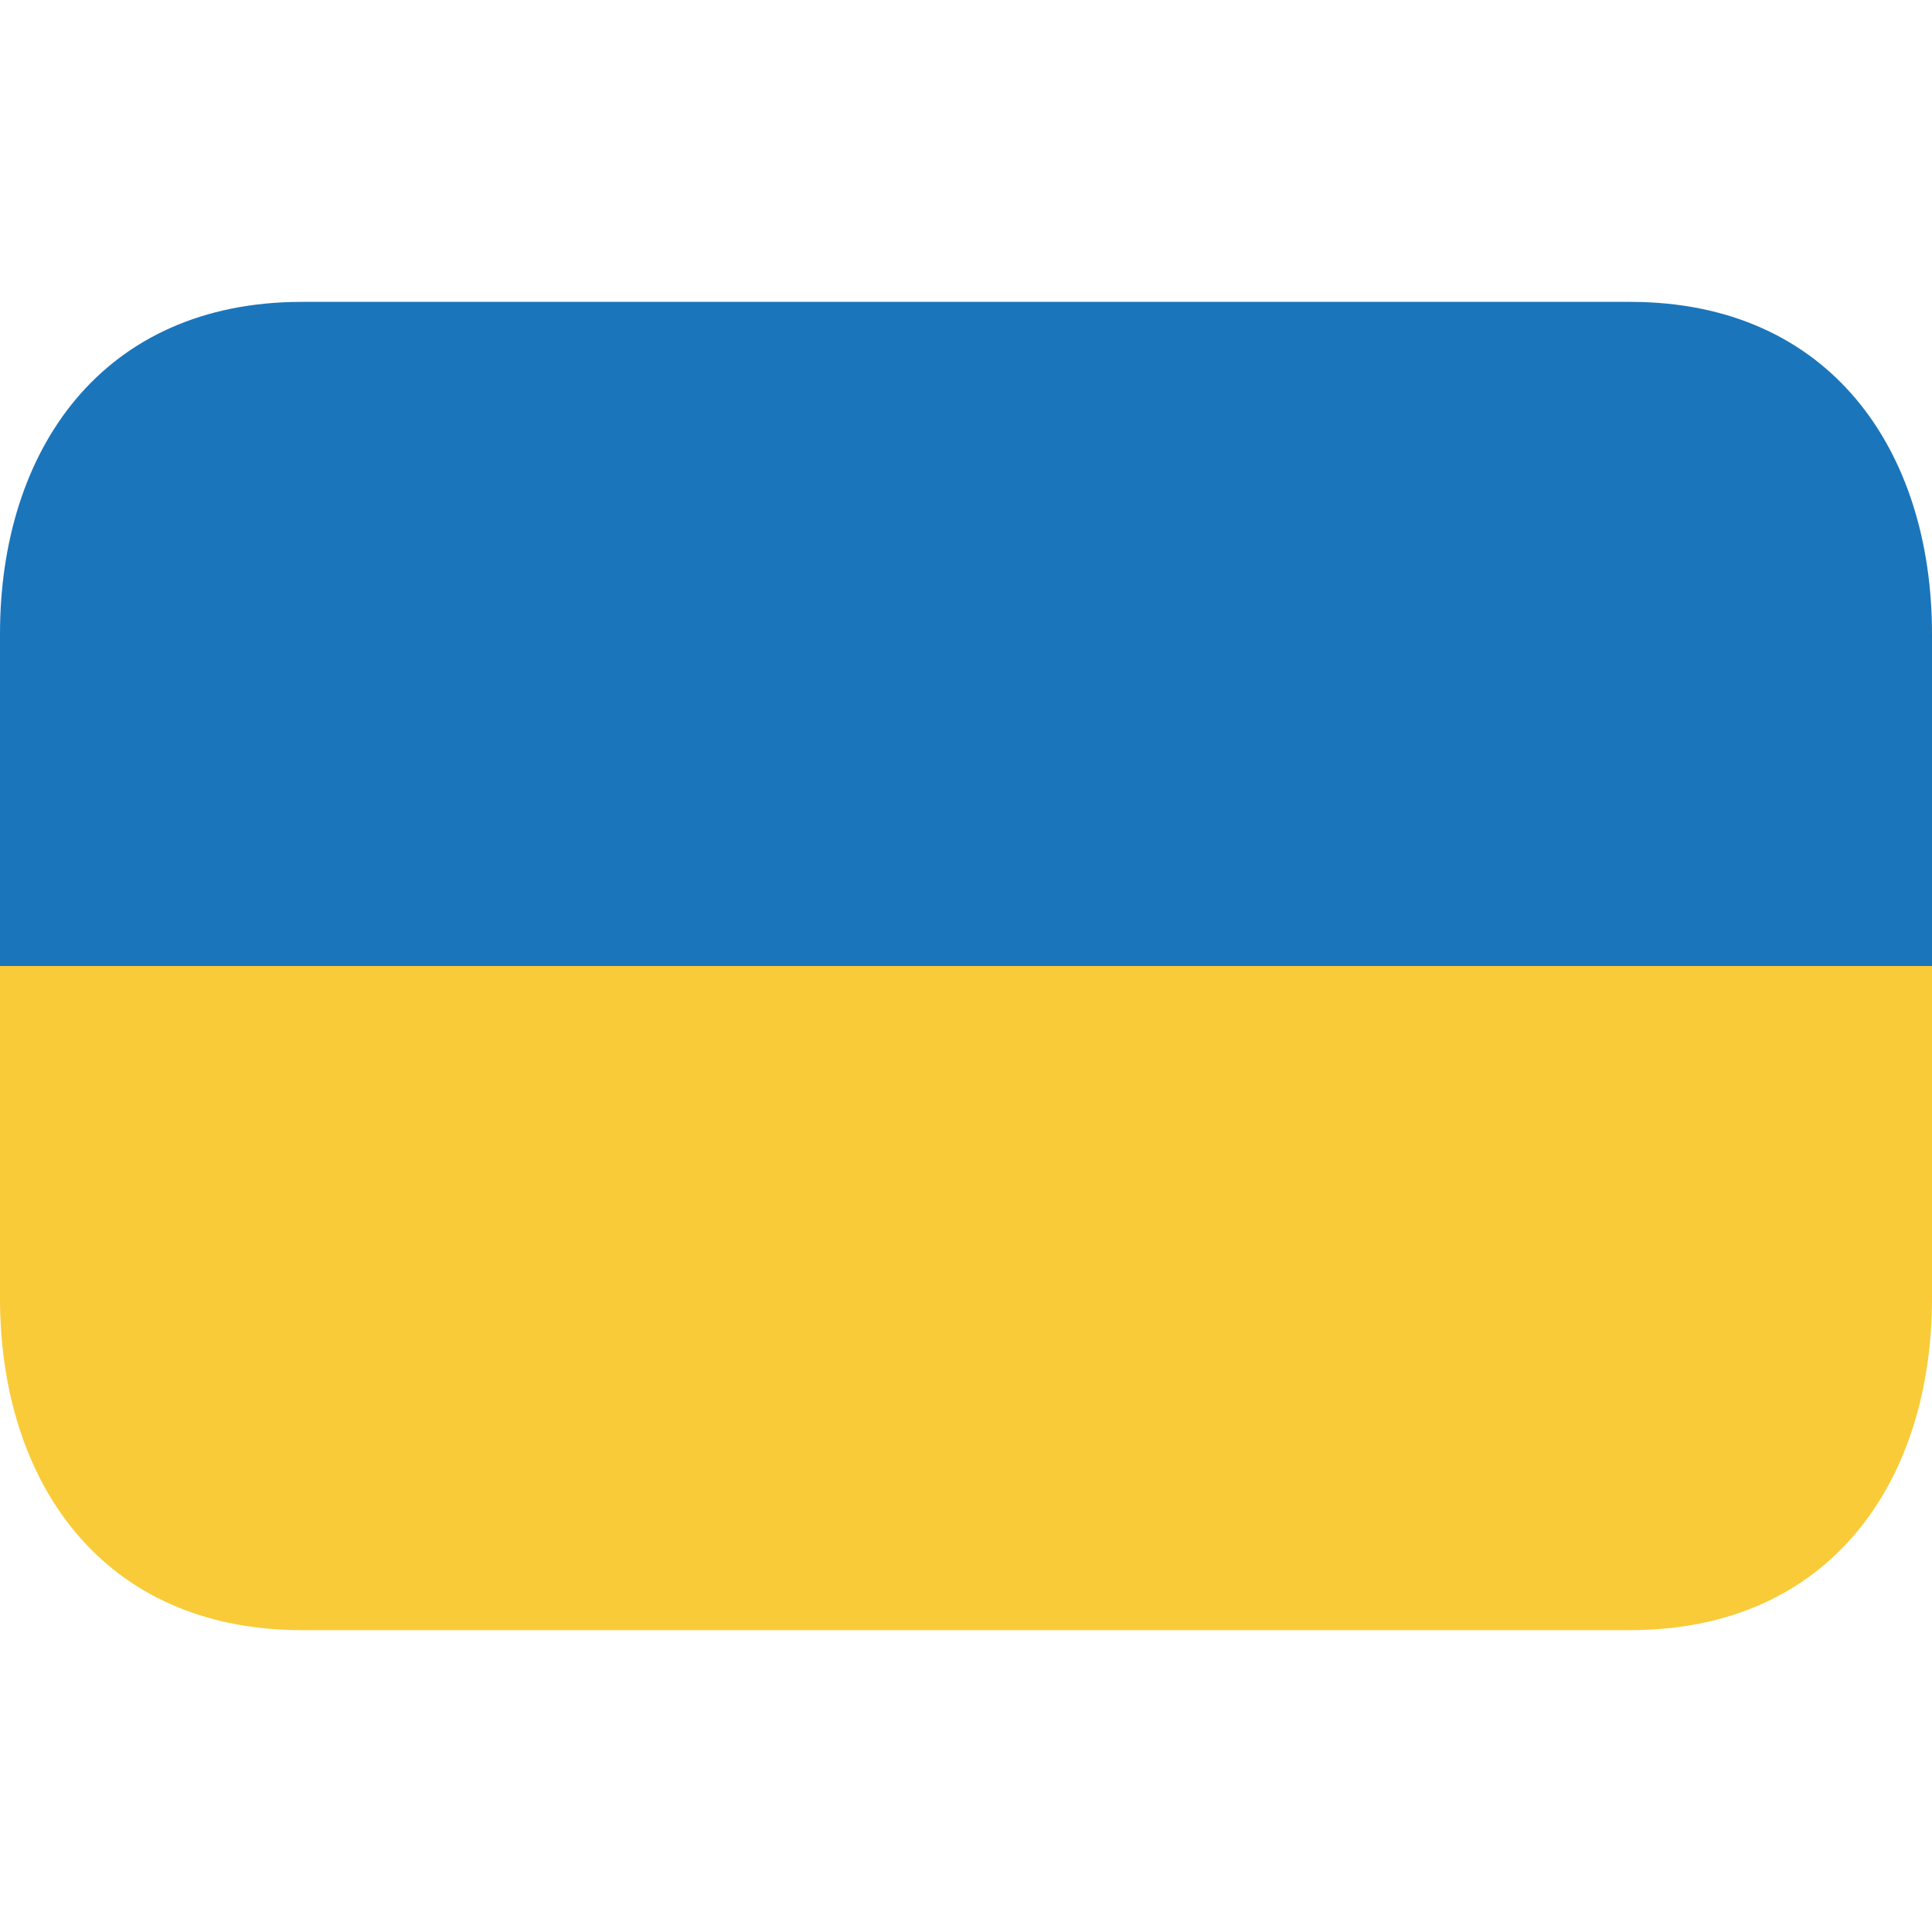
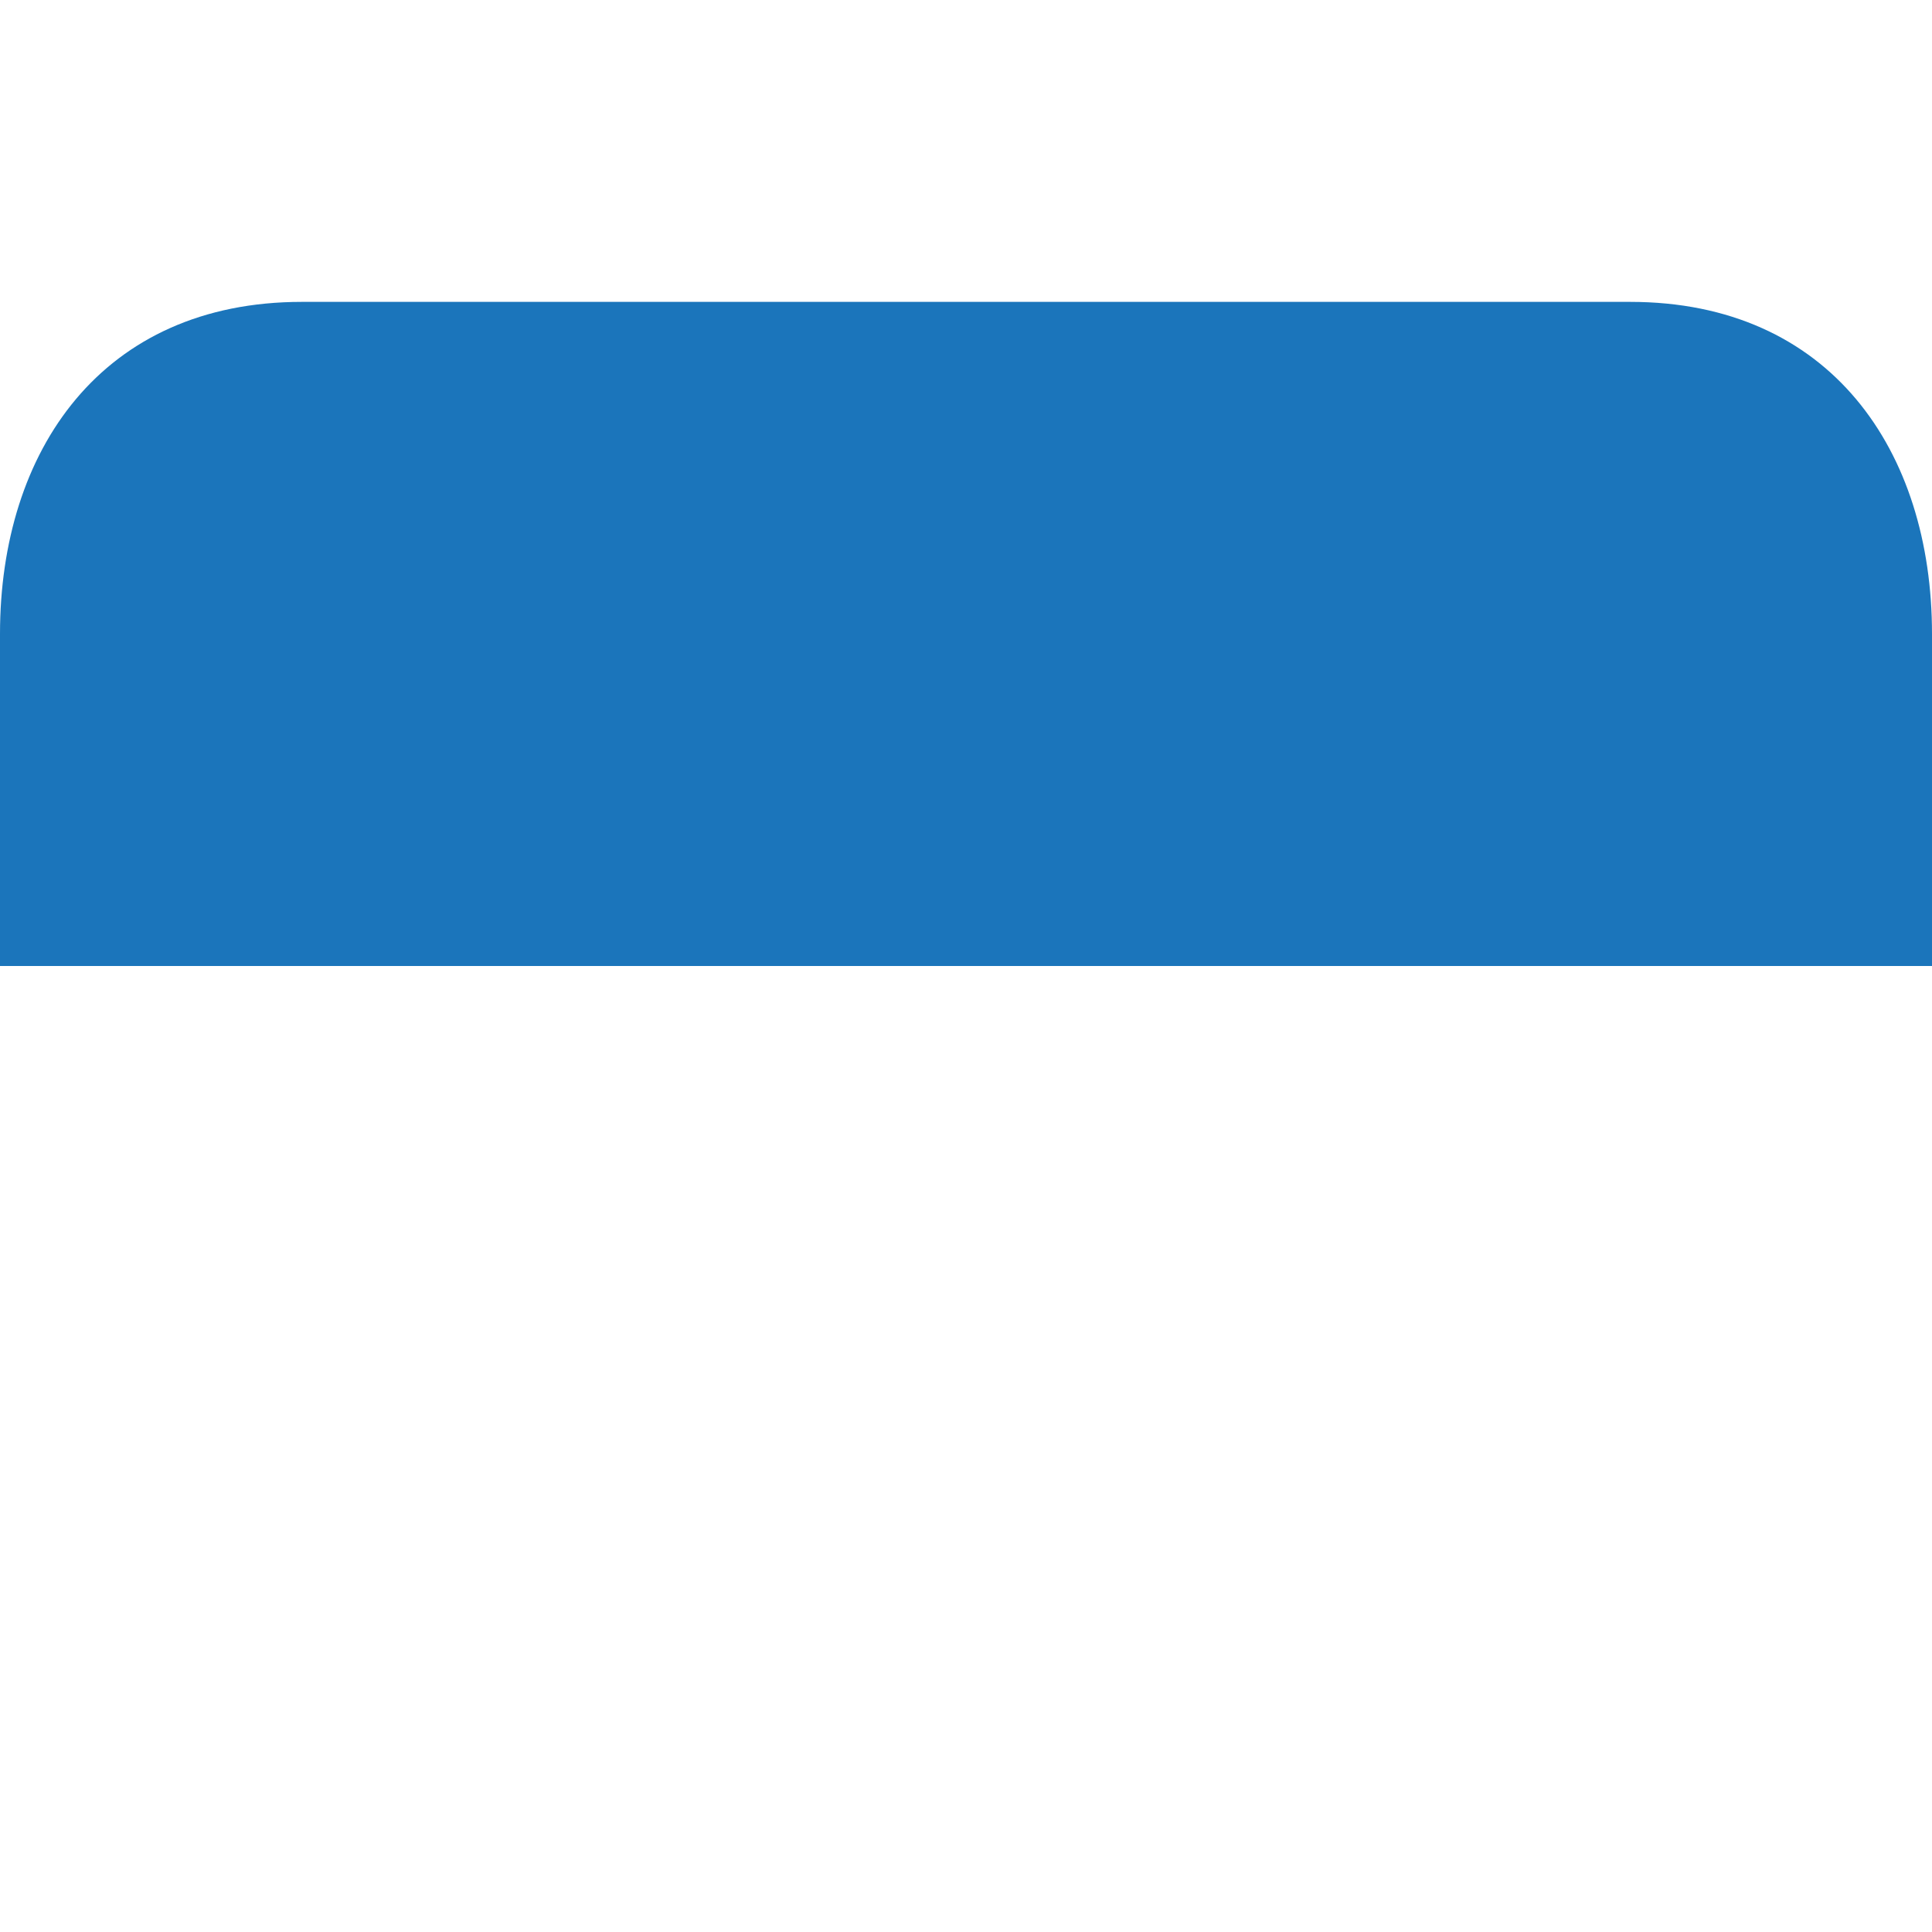
<svg xmlns="http://www.w3.org/2000/svg" viewBox="0 0 64 64" enable-background="new 0 0 64 64">
  <switch>
    <g>
      <path fill="#1b75bb" d="m54 10h-44c-6.627 0-10 4.925-10 11v11h64v-11c0-6.075-3.373-11-10-11" />
-       <path fill="#f9cb38" d="M0,43c0,6.075,3.373,11,10,11h44c6.627,0,10-4.925,10-11V32H0V43z" />
    </g>
  </switch>
</svg>